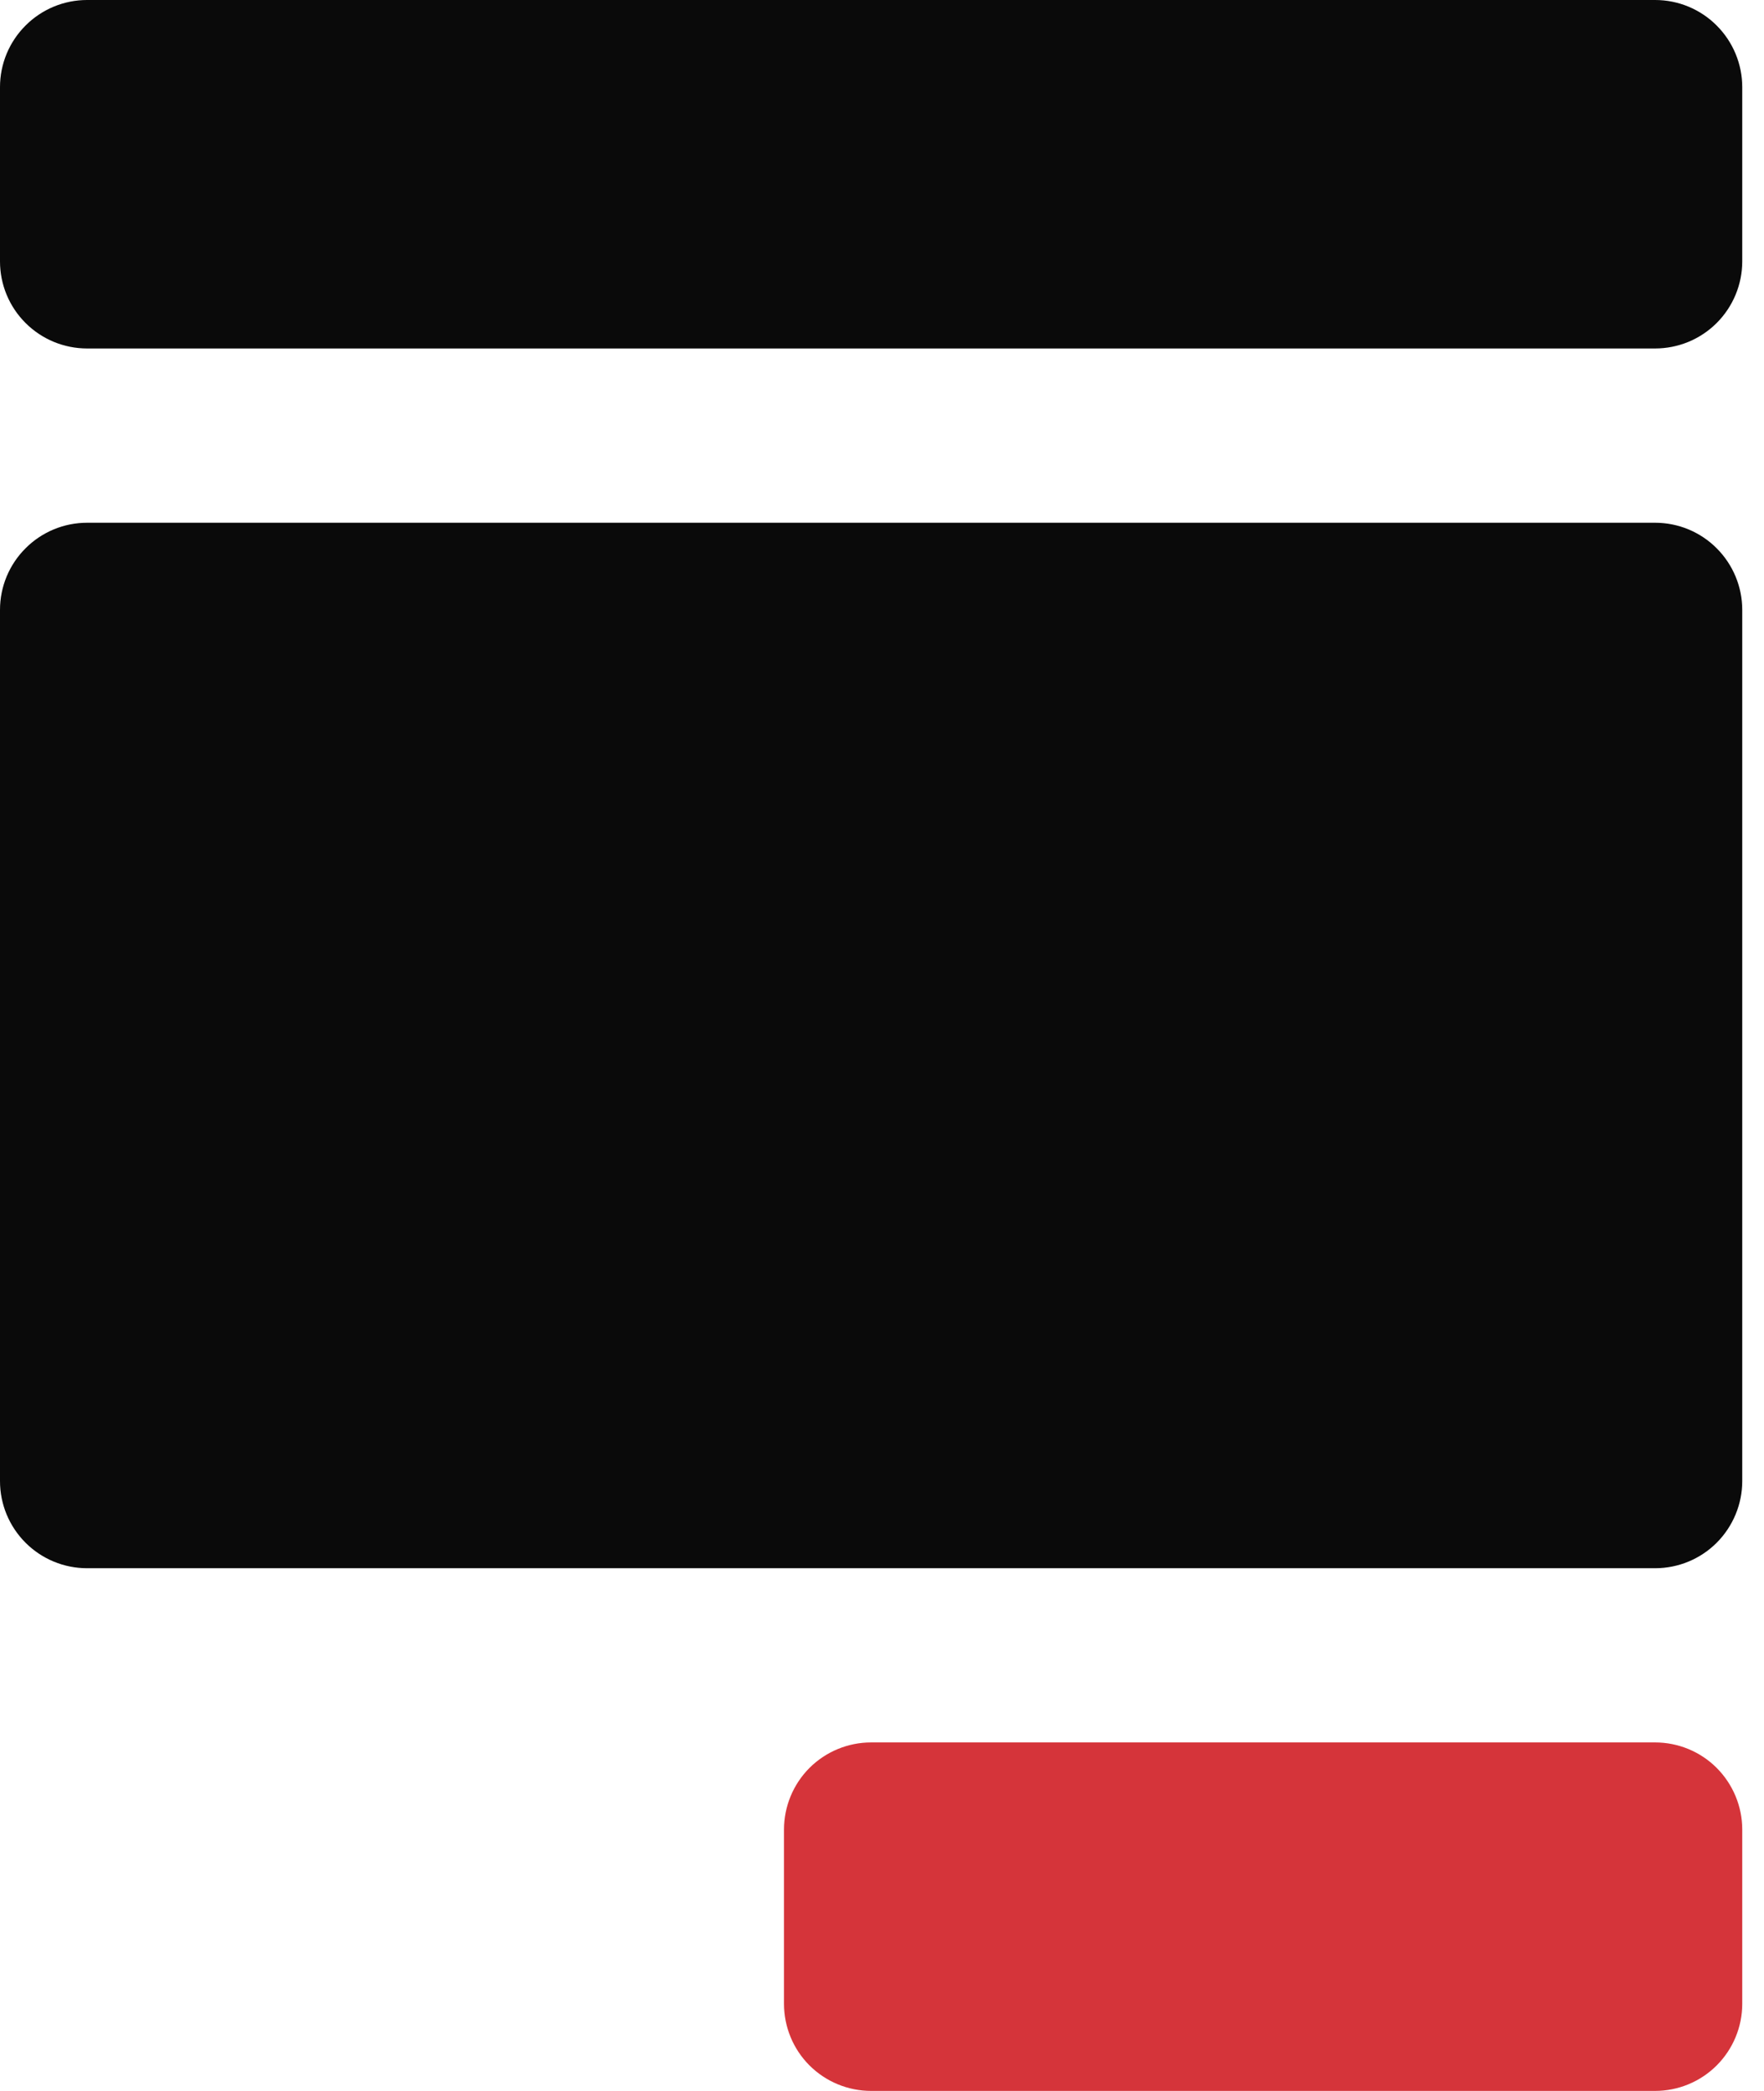
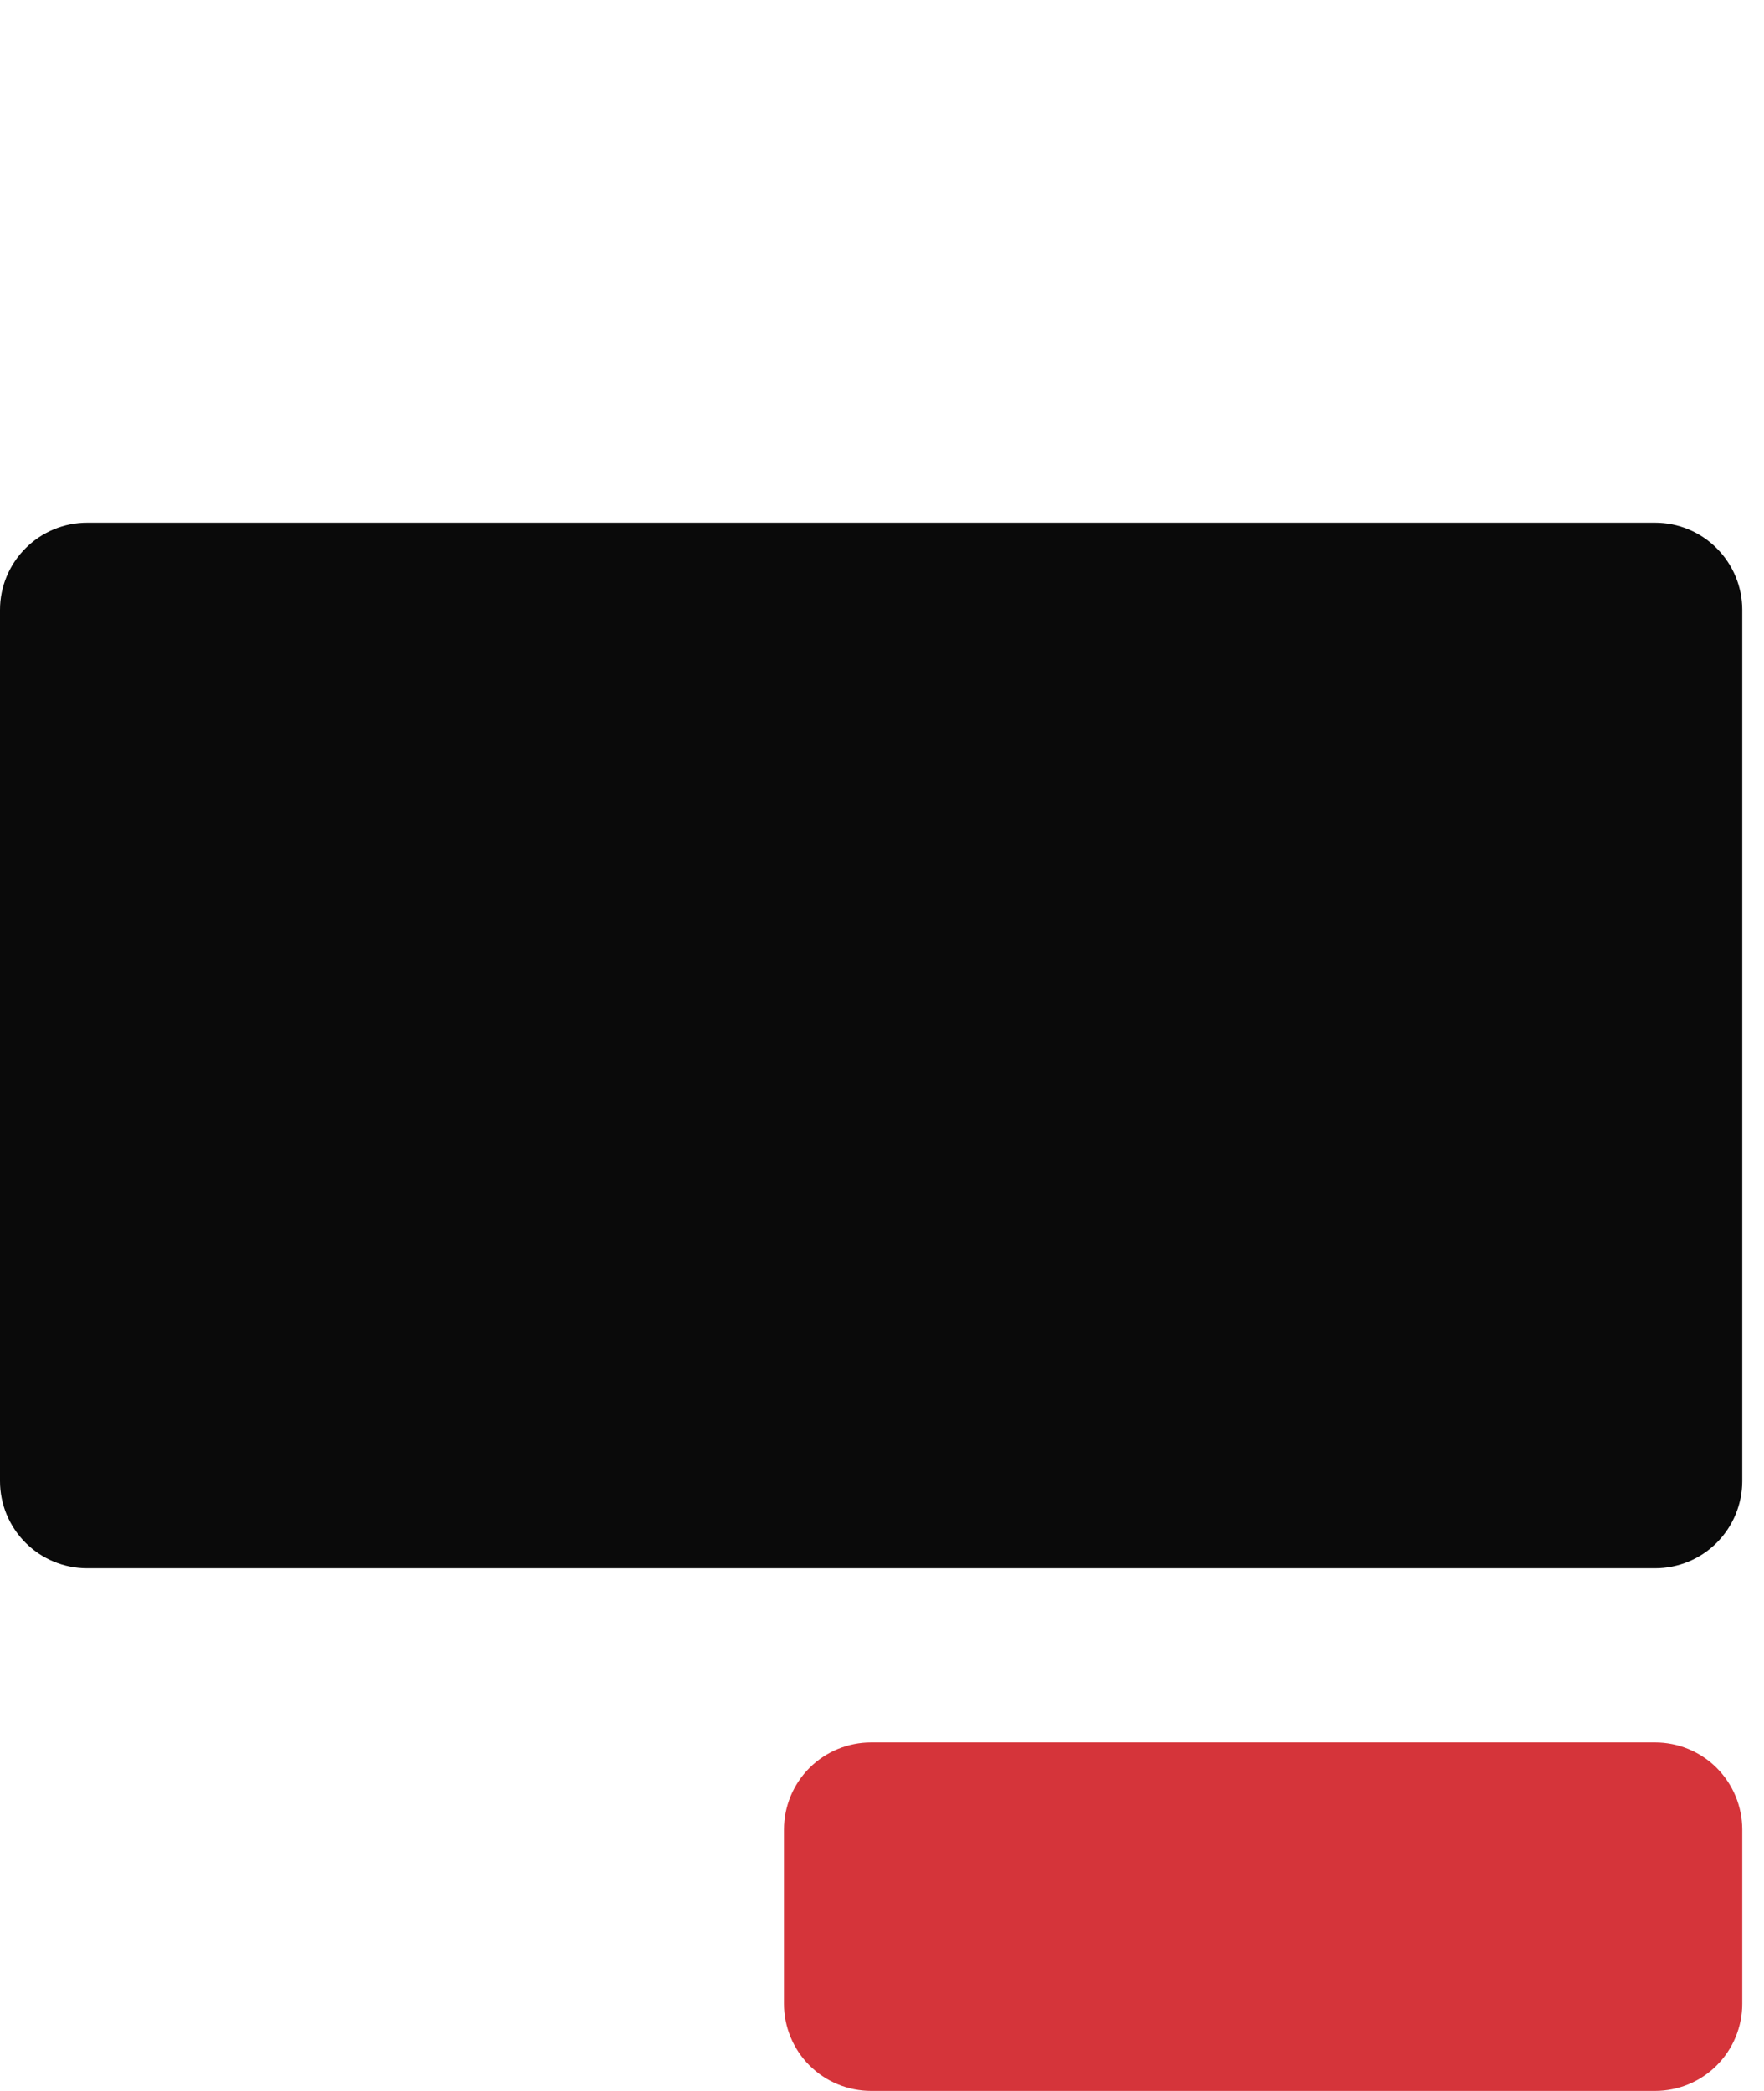
<svg xmlns="http://www.w3.org/2000/svg" width="27" height="32" viewBox="0 0 27 32" fill="none">
  <path d="M25.333 31.999H13.333C12.98 31.999 12.641 31.859 12.39 31.609C12.14 31.359 12 31.02 12 30.666V27.999C12 27.646 12.14 27.307 12.39 27.056C12.641 26.806 12.98 26.666 13.333 26.666H25.333C25.687 26.666 26.026 26.806 26.276 27.056C26.526 27.307 26.667 27.646 26.667 27.999V30.666C26.667 31.02 26.526 31.359 26.276 31.609C26.026 31.859 25.687 31.999 25.333 31.999Z" fill="#D5343A" />
-   <path d="M25.333 0H1.333C0.98 0 0.641 0.14 0.391 0.391C0.14 0.641 0 0.98 0 1.333V4C0 4.354 0.14 4.693 0.391 4.943C0.641 5.193 0.98 5.333 1.333 5.333H25.333C25.687 5.333 26.026 5.193 26.276 4.943C26.526 4.693 26.667 4.354 26.667 4V1.333C26.667 0.98 26.526 0.641 26.276 0.391C26.026 0.14 25.687 0 25.333 0Z" fill="#0A0A0A" />
  <path d="M25.333 8H1.333C0.98 8 0.641 8.14 0.391 8.391C0.14 8.641 0 8.98 0 9.333V22.667C0 23.02 0.14 23.359 0.391 23.61C0.641 23.86 0.98 24 1.333 24H25.333C25.687 24 26.026 23.86 26.276 23.61C26.526 23.359 26.667 23.02 26.667 22.667V9.333C26.667 8.98 26.526 8.641 26.276 8.391C26.026 8.14 25.687 8 25.333 8Z" fill="#0A0A0A" />
</svg>